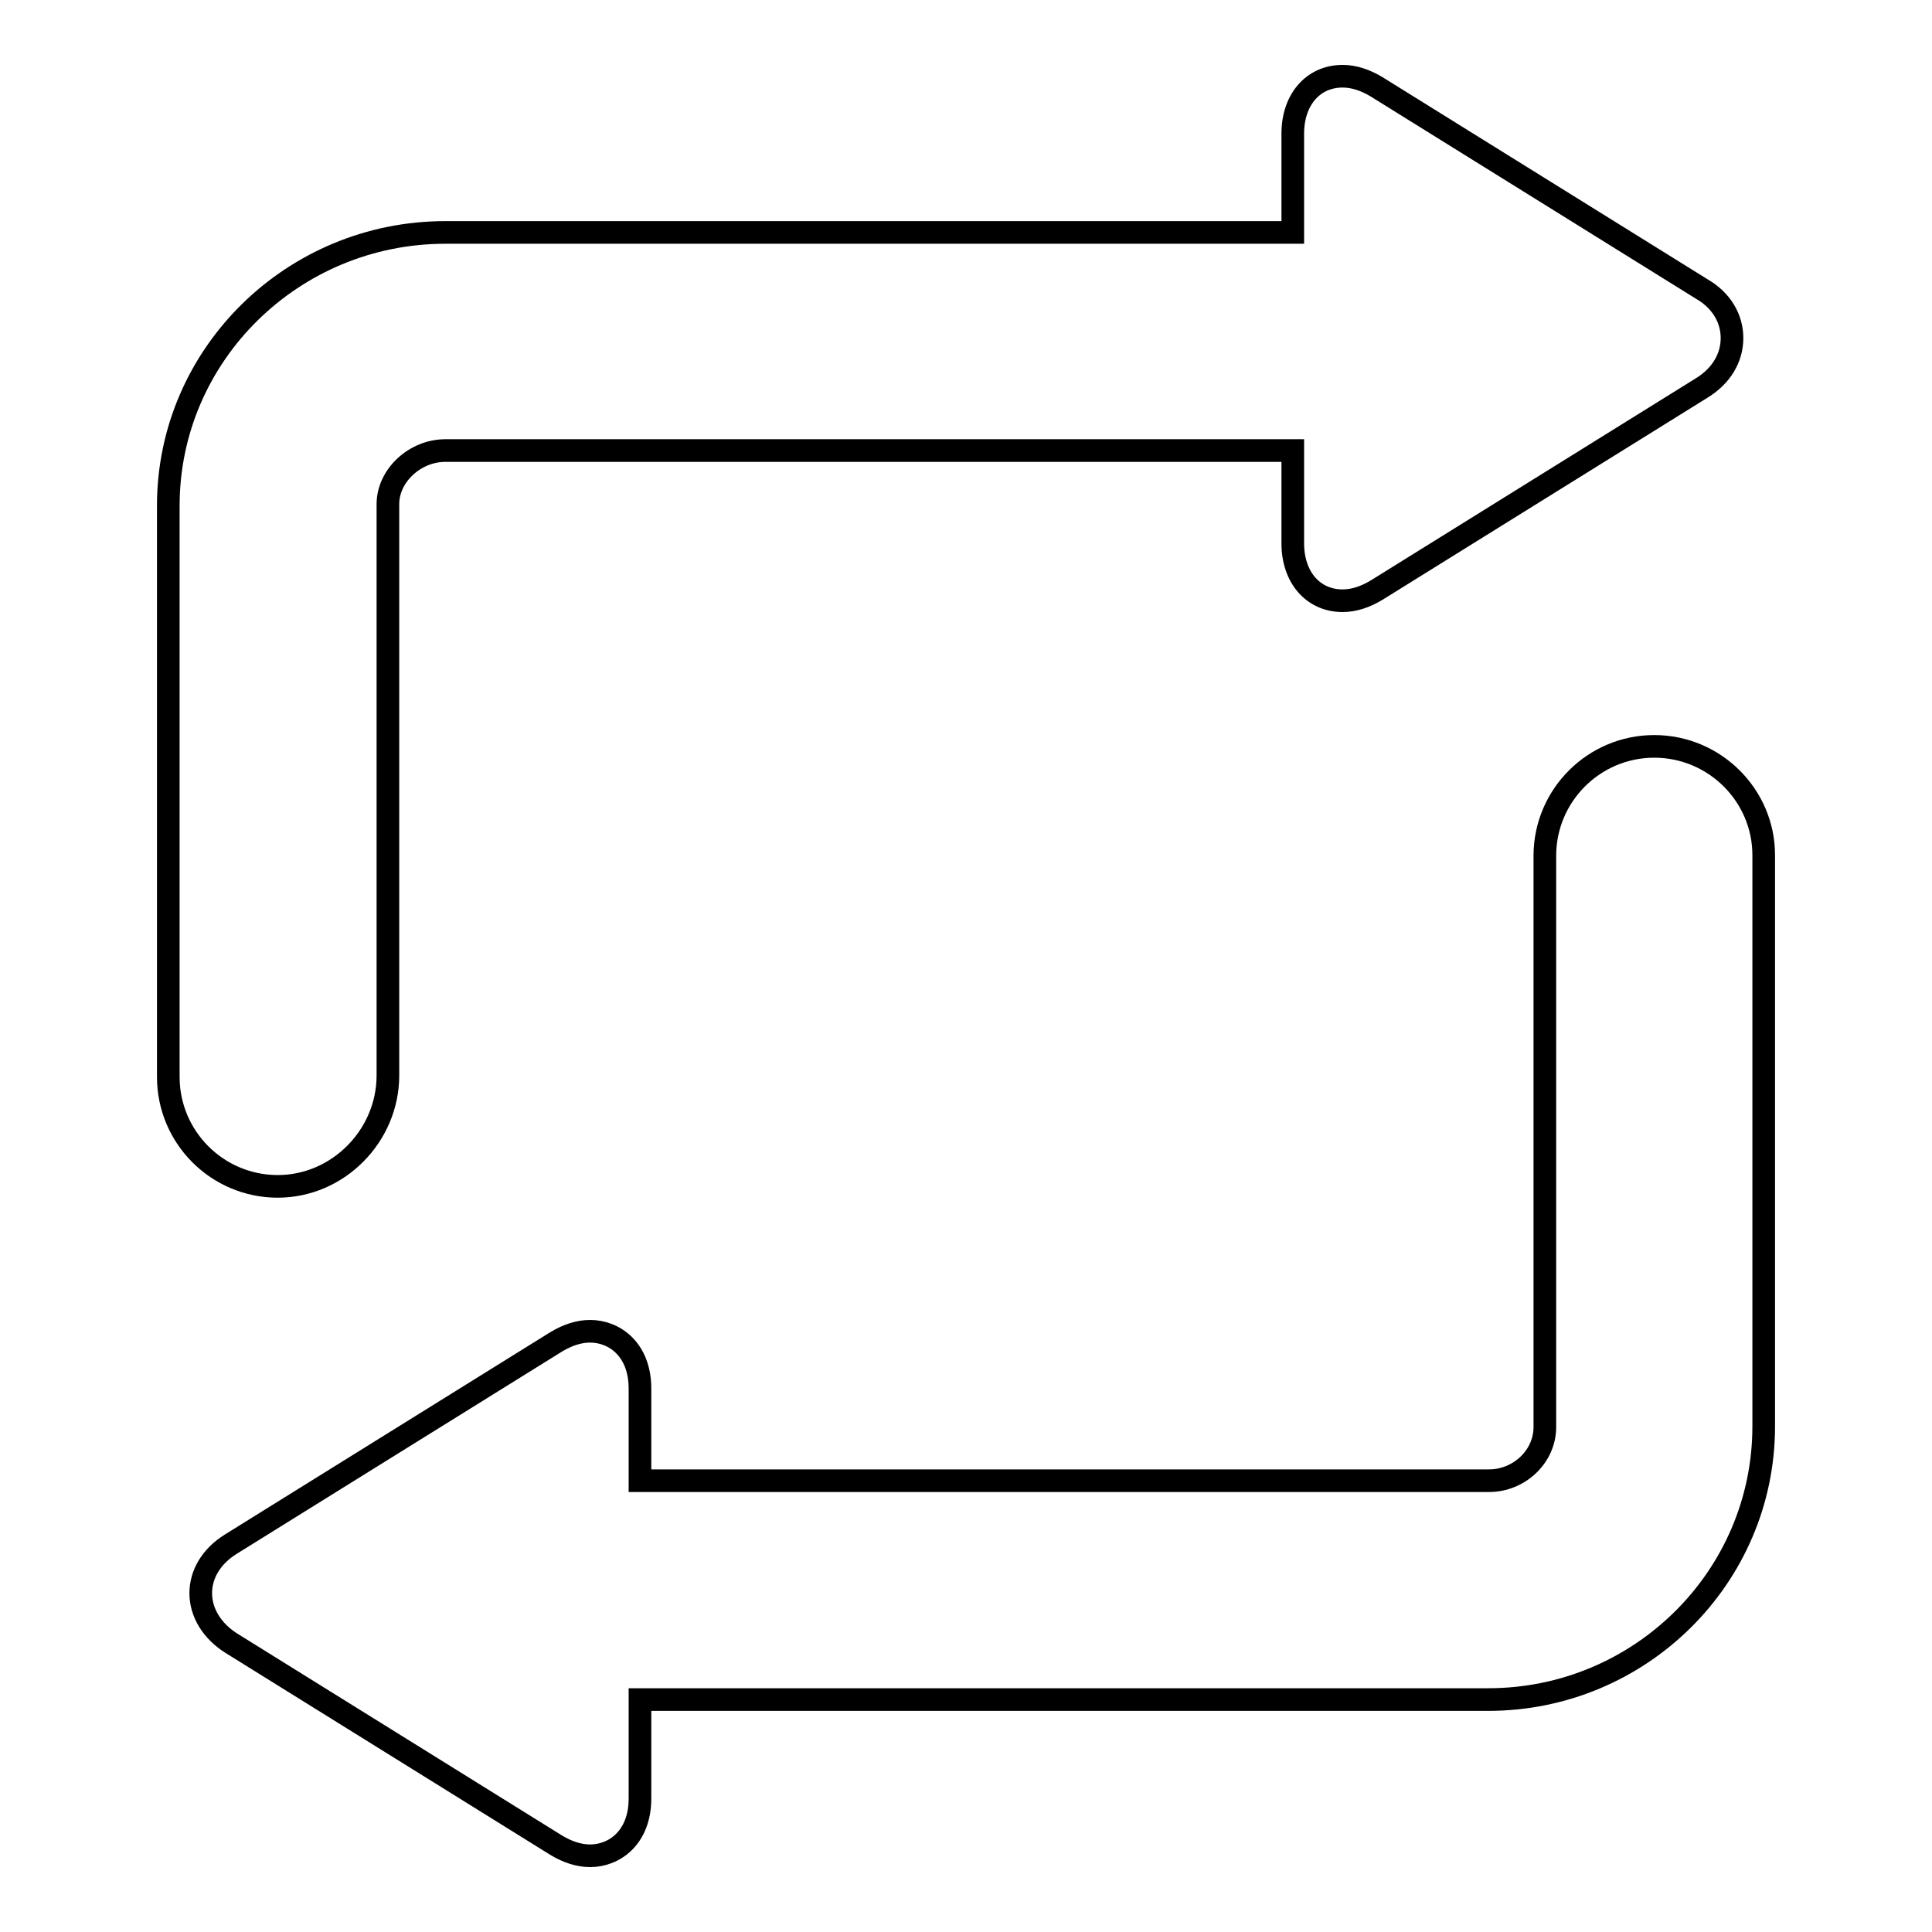
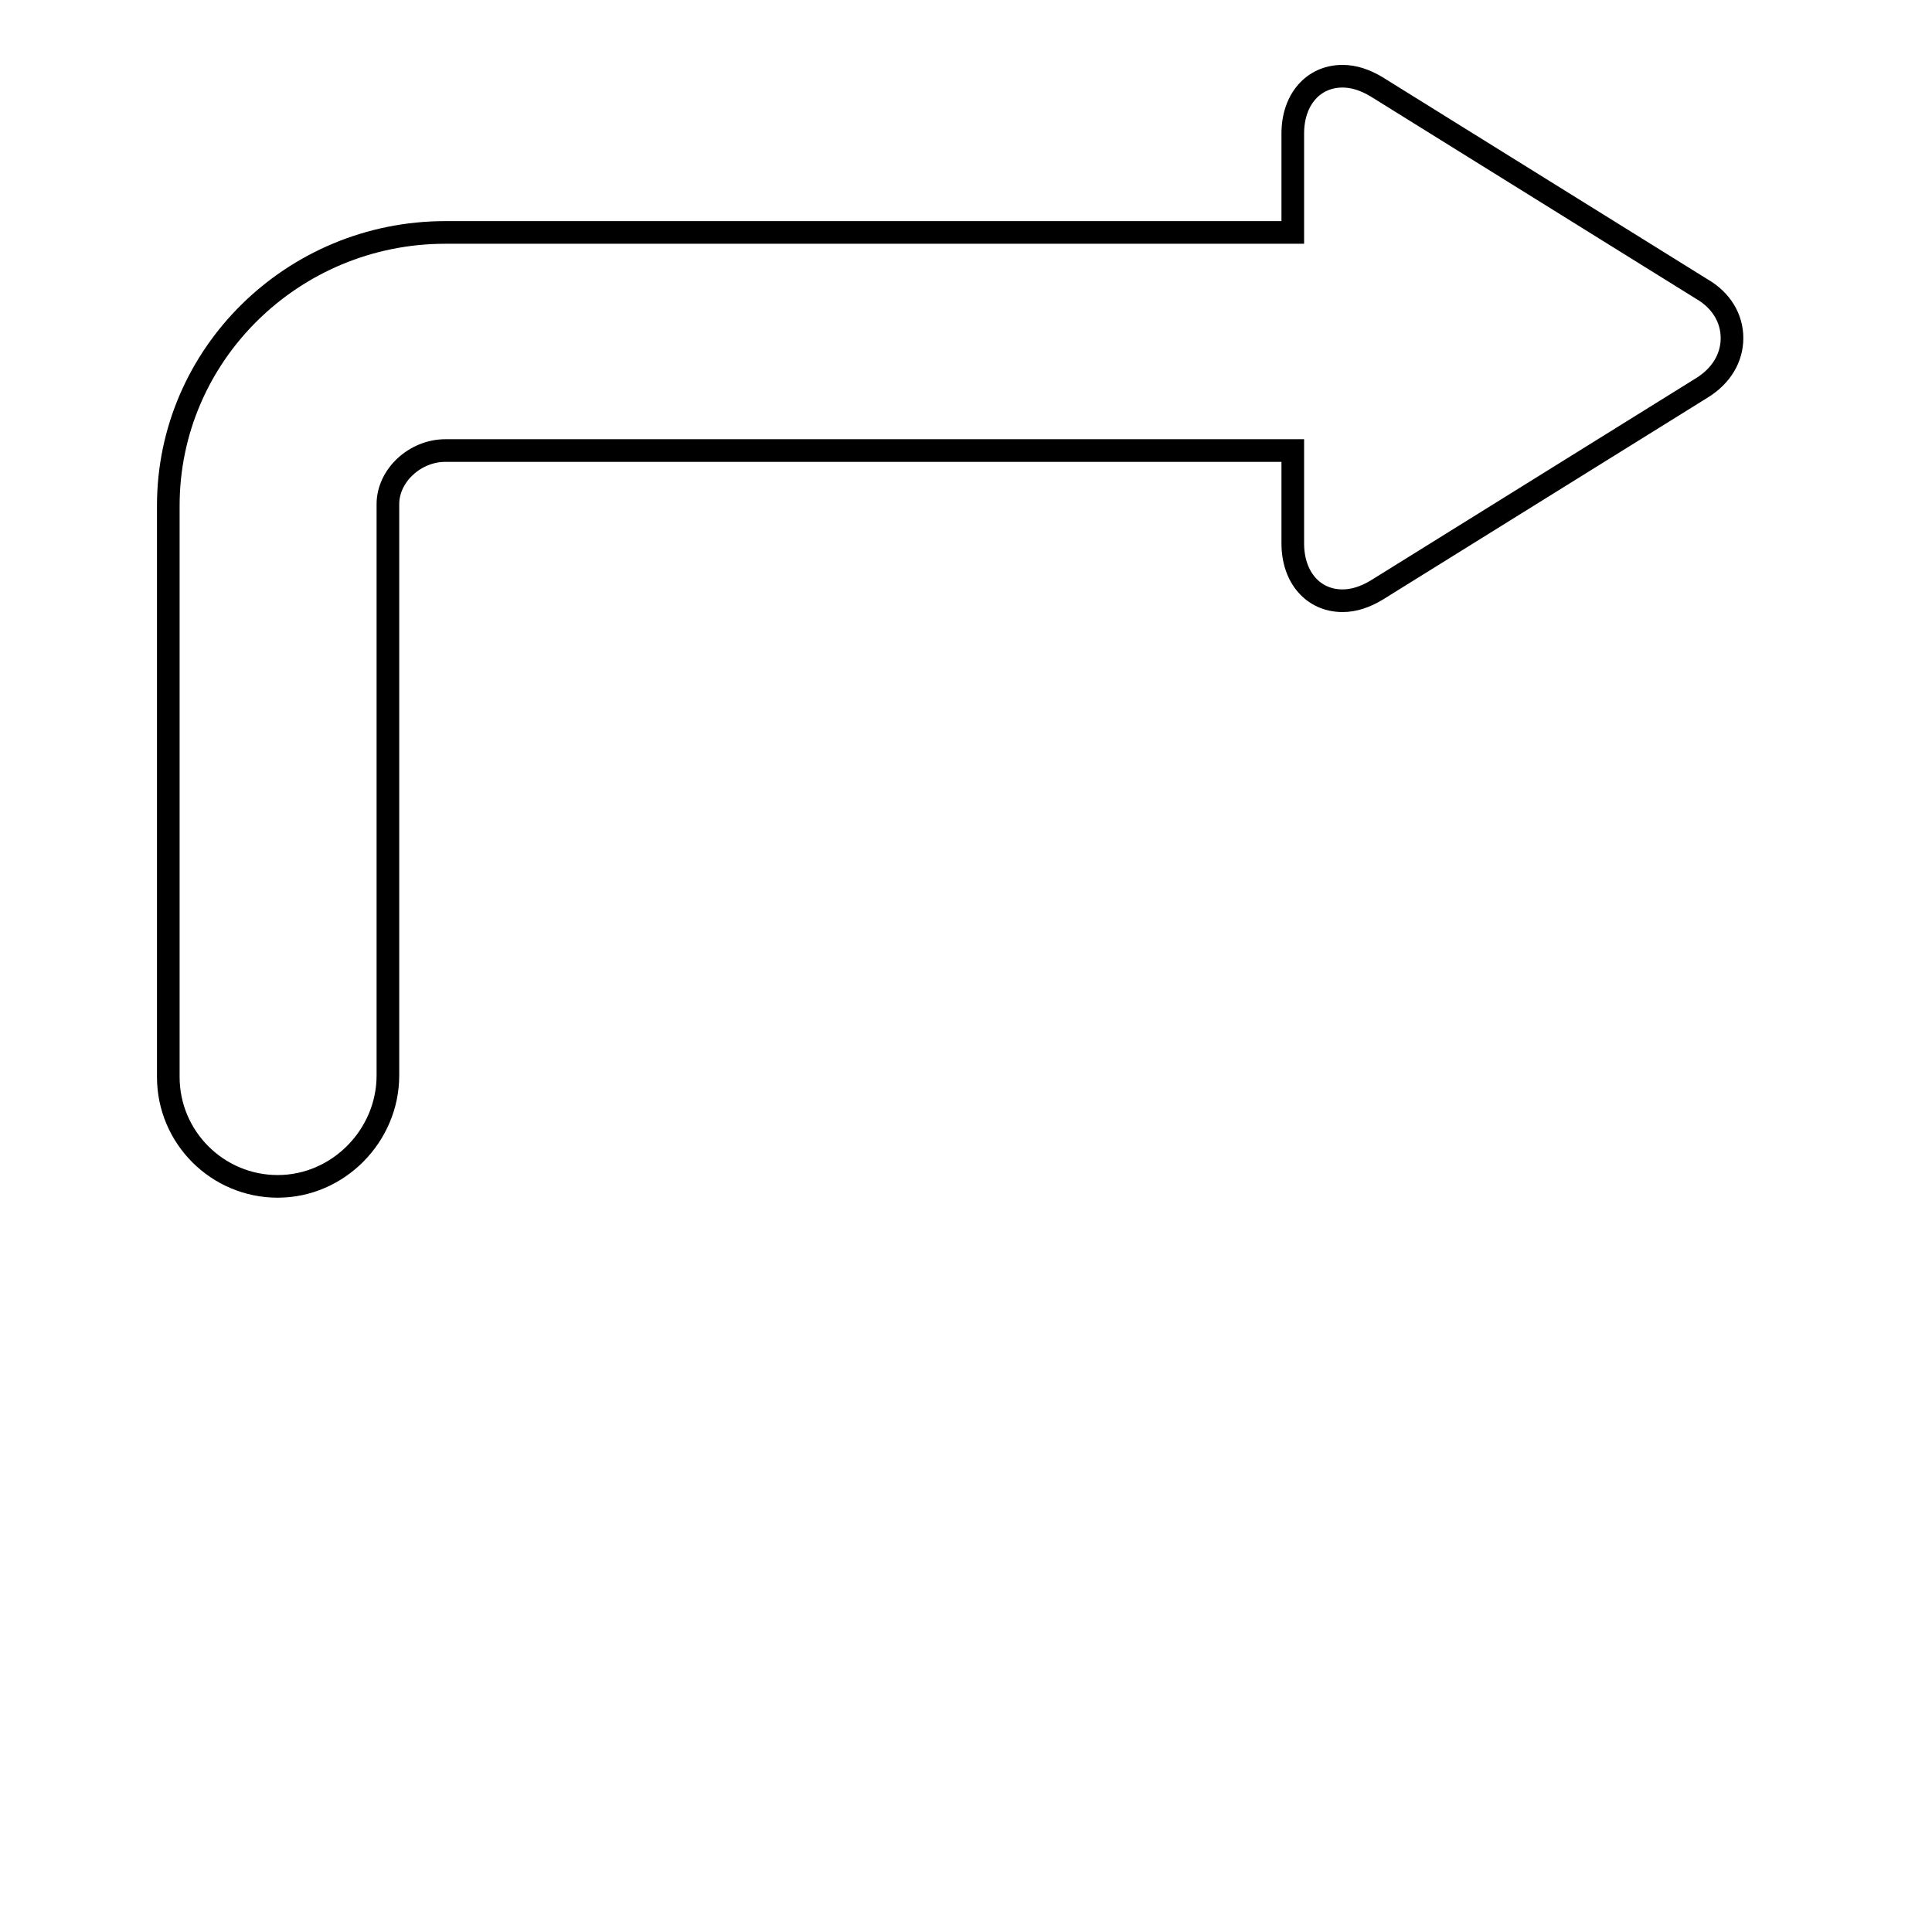
<svg xmlns="http://www.w3.org/2000/svg" version="1.1" x="0px" y="0px" viewBox="0 0 256 256" enable-background="new 0 0 256 256" xml:space="preserve">
  <g>
    <g>
      <g>
        <path stroke-width="3" fill-opacity="0" stroke="#000000" d="M51.4,142.5V66.8c0-3.8,3.6-7.1,7.6-7.1h112.3V72c0,4.5,2.7,7.6,6.6,7.6c1.5,0,3-0.5,4.5-1.4l43.1-26.8c2.6-1.6,4-4,4-6.6c0-2.6-1.4-5-4-6.5l-43.1-26.8c-1.5-0.9-3-1.4-4.5-1.4c-3.9,0-6.6,3.1-6.6,7.6v13.1H59c-20.2,0-36.7,16.2-36.7,36.2v75.7c0,8,6.5,14.5,14.5,14.5S51.4,150.5,51.4,142.5z" />
-         <path stroke-width="3" fill-opacity="0" stroke="#000000" d="M219.2,98.9c-8,0-14.5,6.5-14.5,14.5v75.7c0,3.9-3.4,7.1-7.4,7.1H84.8V184c0-5.2-3.4-7.6-6.6-7.6c-1.5,0-3,0.5-4.5,1.4l-43.1,26.8c-2.6,1.6-4,4-4,6.5c0,2.6,1.5,5,4,6.6l43.1,26.8c1.5,0.9,3,1.4,4.5,1.4c3.2,0,6.6-2.4,6.6-7.6v-13.1h112.4c20.1,0,36.5-16.2,36.5-36.2v-75.7C233.7,105.4,227.2,98.9,219.2,98.9z" />
      </g>
      <g />
      <g />
      <g />
      <g />
      <g />
      <g />
      <g />
      <g />
      <g />
      <g />
      <g />
      <g />
      <g />
      <g />
      <g />
    </g>
  </g>
</svg>